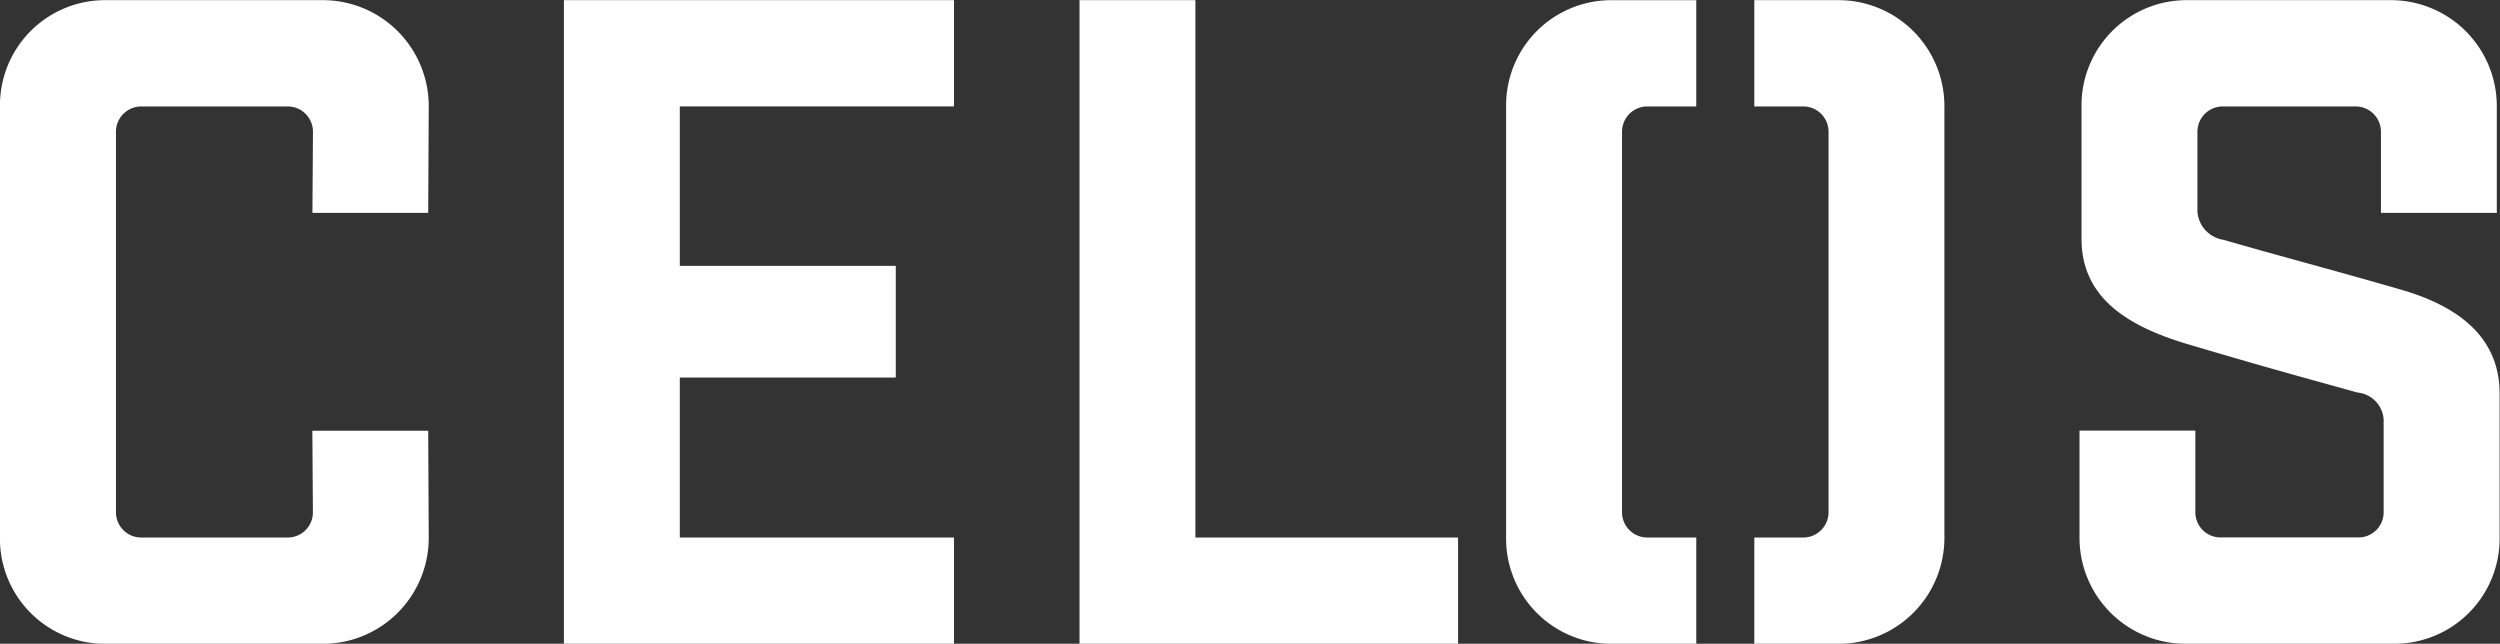
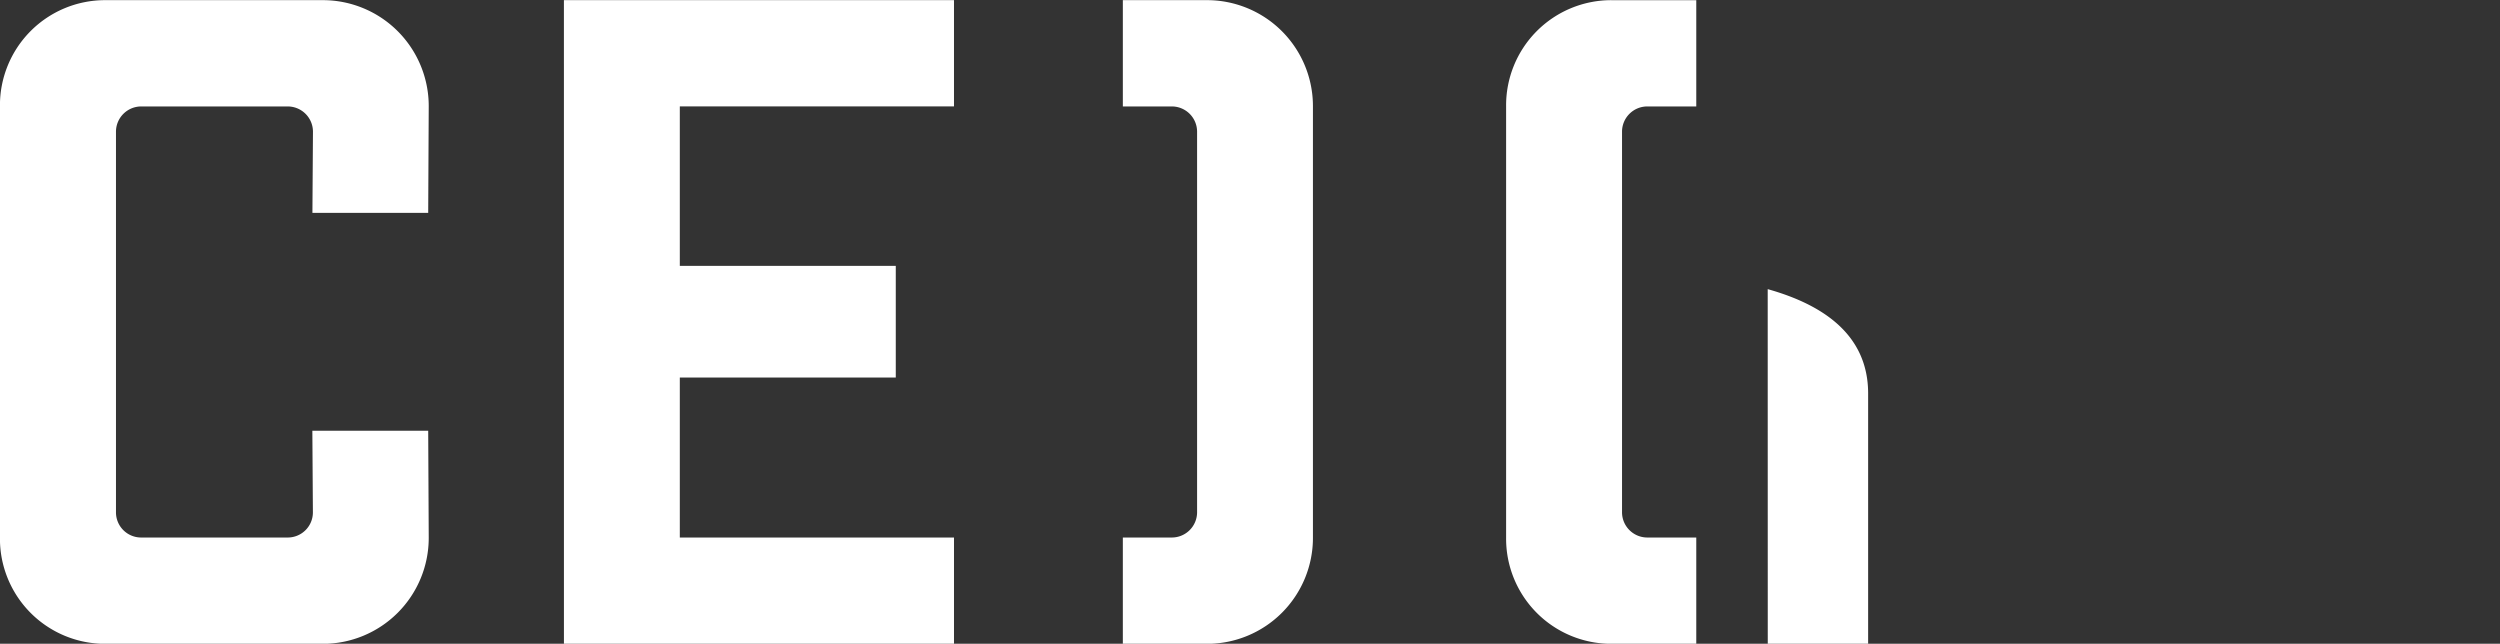
<svg xmlns="http://www.w3.org/2000/svg" id="CELOS_ol_english" width="118.688" height="30.562" viewBox="0 0 118.688 30.562">
  <rect x="0" y="0" width="118.688" height="30.562" fill="#333333" stroke="none" />
  <defs>
    <style>
      .cls-1 {
        fill: #fff;
        fill-rule: evenodd;
      }
    </style>
  </defs>
-   <path id="シェイプ_2_のコピー" data-name="シェイプ 2 のコピー" class="cls-1" d="M879.485,504.826l0.025-5.053a5.03,5.03,0,0,0-5.041-5.047H864.154a4.992,4.992,0,0,0-5,5.047v20.464a4.992,4.992,0,0,0,5,5.048h10.315a5.03,5.03,0,0,0,5.041-5.048l-0.025-5.07h-5.5l0.026,3.878a1.194,1.194,0,0,1-1.238,1.192H865.9a1.194,1.194,0,0,1-1.238-1.192V500.966a1.2,1.2,0,0,1,1.238-1.193h6.876a1.2,1.2,0,0,1,1.238,1.193l-0.026,3.86h5.5Zm6.443,20.459h18.519v-5.048H891.43v-7.595h10.253v-5.3H891.43v-7.571h13.017v-5.047H885.928v30.559Zm29.979-30.559h-5.5v30.559h17.971v-5.048h-12.47V494.726Zm57.155,13.72c-3.344-.964-5.639-1.56-8.344-2.341a1.459,1.459,0,0,1-1.238-1.331v-3.808a1.2,1.2,0,0,1,1.238-1.193h6.236a1.2,1.2,0,0,1,1.238,1.193v3.86h5.5v-5.053a5.031,5.031,0,0,0-5.043-5.047h-9.672a4.992,4.992,0,0,0-5,5.047v6.287c0,2.8,2.2,4.128,4.9,4.956,3.393,1.007,4.721,1.376,8.205,2.339a1.371,1.371,0,0,1,1.238,1.286v4.4a1.193,1.193,0,0,1-1.238,1.192h-6.463a1.194,1.194,0,0,1-1.238-1.192v-3.878h-5.5v5.07a5.032,5.032,0,0,0,5.044,5.048h9.9a4.992,4.992,0,0,0,5-5.048V513.4c0-2.8-2.155-4.22-4.768-4.954m-33.377,11.791H937.4a1.2,1.2,0,0,1-1.238-1.194V500.967a1.2,1.2,0,0,1,1.238-1.194h2.287v-5.046h-4.028a4.993,4.993,0,0,0-5,5.046v20.464a4.992,4.992,0,0,0,5,5.047h4.028v-5.047Zm6.744-25.511h-3.982v5.047h2.287a1.2,1.2,0,0,1,1.238,1.193v18.079a1.2,1.2,0,0,1-1.238,1.192h-2.287v5.048h3.982a5.031,5.031,0,0,0,5.043-5.048V499.773a5.031,5.031,0,0,0-5.043-5.047" transform="translate(-859.156 -494.719)" />
+   <path id="シェイプ_2_のコピー" data-name="シェイプ 2 のコピー" class="cls-1" d="M879.485,504.826l0.025-5.053a5.03,5.03,0,0,0-5.041-5.047H864.154a4.992,4.992,0,0,0-5,5.047v20.464a4.992,4.992,0,0,0,5,5.048h10.315a5.03,5.03,0,0,0,5.041-5.048l-0.025-5.07h-5.5l0.026,3.878a1.194,1.194,0,0,1-1.238,1.192H865.9a1.194,1.194,0,0,1-1.238-1.192V500.966a1.2,1.2,0,0,1,1.238-1.193h6.876a1.2,1.2,0,0,1,1.238,1.193l-0.026,3.86h5.5Zm6.443,20.459h18.519v-5.048H891.43v-7.595h10.253v-5.3H891.43v-7.571h13.017v-5.047H885.928v30.559Zh-5.5v30.559h17.971v-5.048h-12.47V494.726Zm57.155,13.72c-3.344-.964-5.639-1.56-8.344-2.341a1.459,1.459,0,0,1-1.238-1.331v-3.808a1.2,1.2,0,0,1,1.238-1.193h6.236a1.2,1.2,0,0,1,1.238,1.193v3.86h5.5v-5.053a5.031,5.031,0,0,0-5.043-5.047h-9.672a4.992,4.992,0,0,0-5,5.047v6.287c0,2.8,2.2,4.128,4.9,4.956,3.393,1.007,4.721,1.376,8.205,2.339a1.371,1.371,0,0,1,1.238,1.286v4.4a1.193,1.193,0,0,1-1.238,1.192h-6.463a1.194,1.194,0,0,1-1.238-1.192v-3.878h-5.5v5.07a5.032,5.032,0,0,0,5.044,5.048h9.9a4.992,4.992,0,0,0,5-5.048V513.4c0-2.8-2.155-4.22-4.768-4.954m-33.377,11.791H937.4a1.2,1.2,0,0,1-1.238-1.194V500.967a1.2,1.2,0,0,1,1.238-1.194h2.287v-5.046h-4.028a4.993,4.993,0,0,0-5,5.046v20.464a4.992,4.992,0,0,0,5,5.047h4.028v-5.047Zm6.744-25.511h-3.982v5.047h2.287a1.2,1.2,0,0,1,1.238,1.193v18.079a1.2,1.2,0,0,1-1.238,1.192h-2.287v5.048h3.982a5.031,5.031,0,0,0,5.043-5.048V499.773a5.031,5.031,0,0,0-5.043-5.047" transform="translate(-859.156 -494.719)" />
</svg>